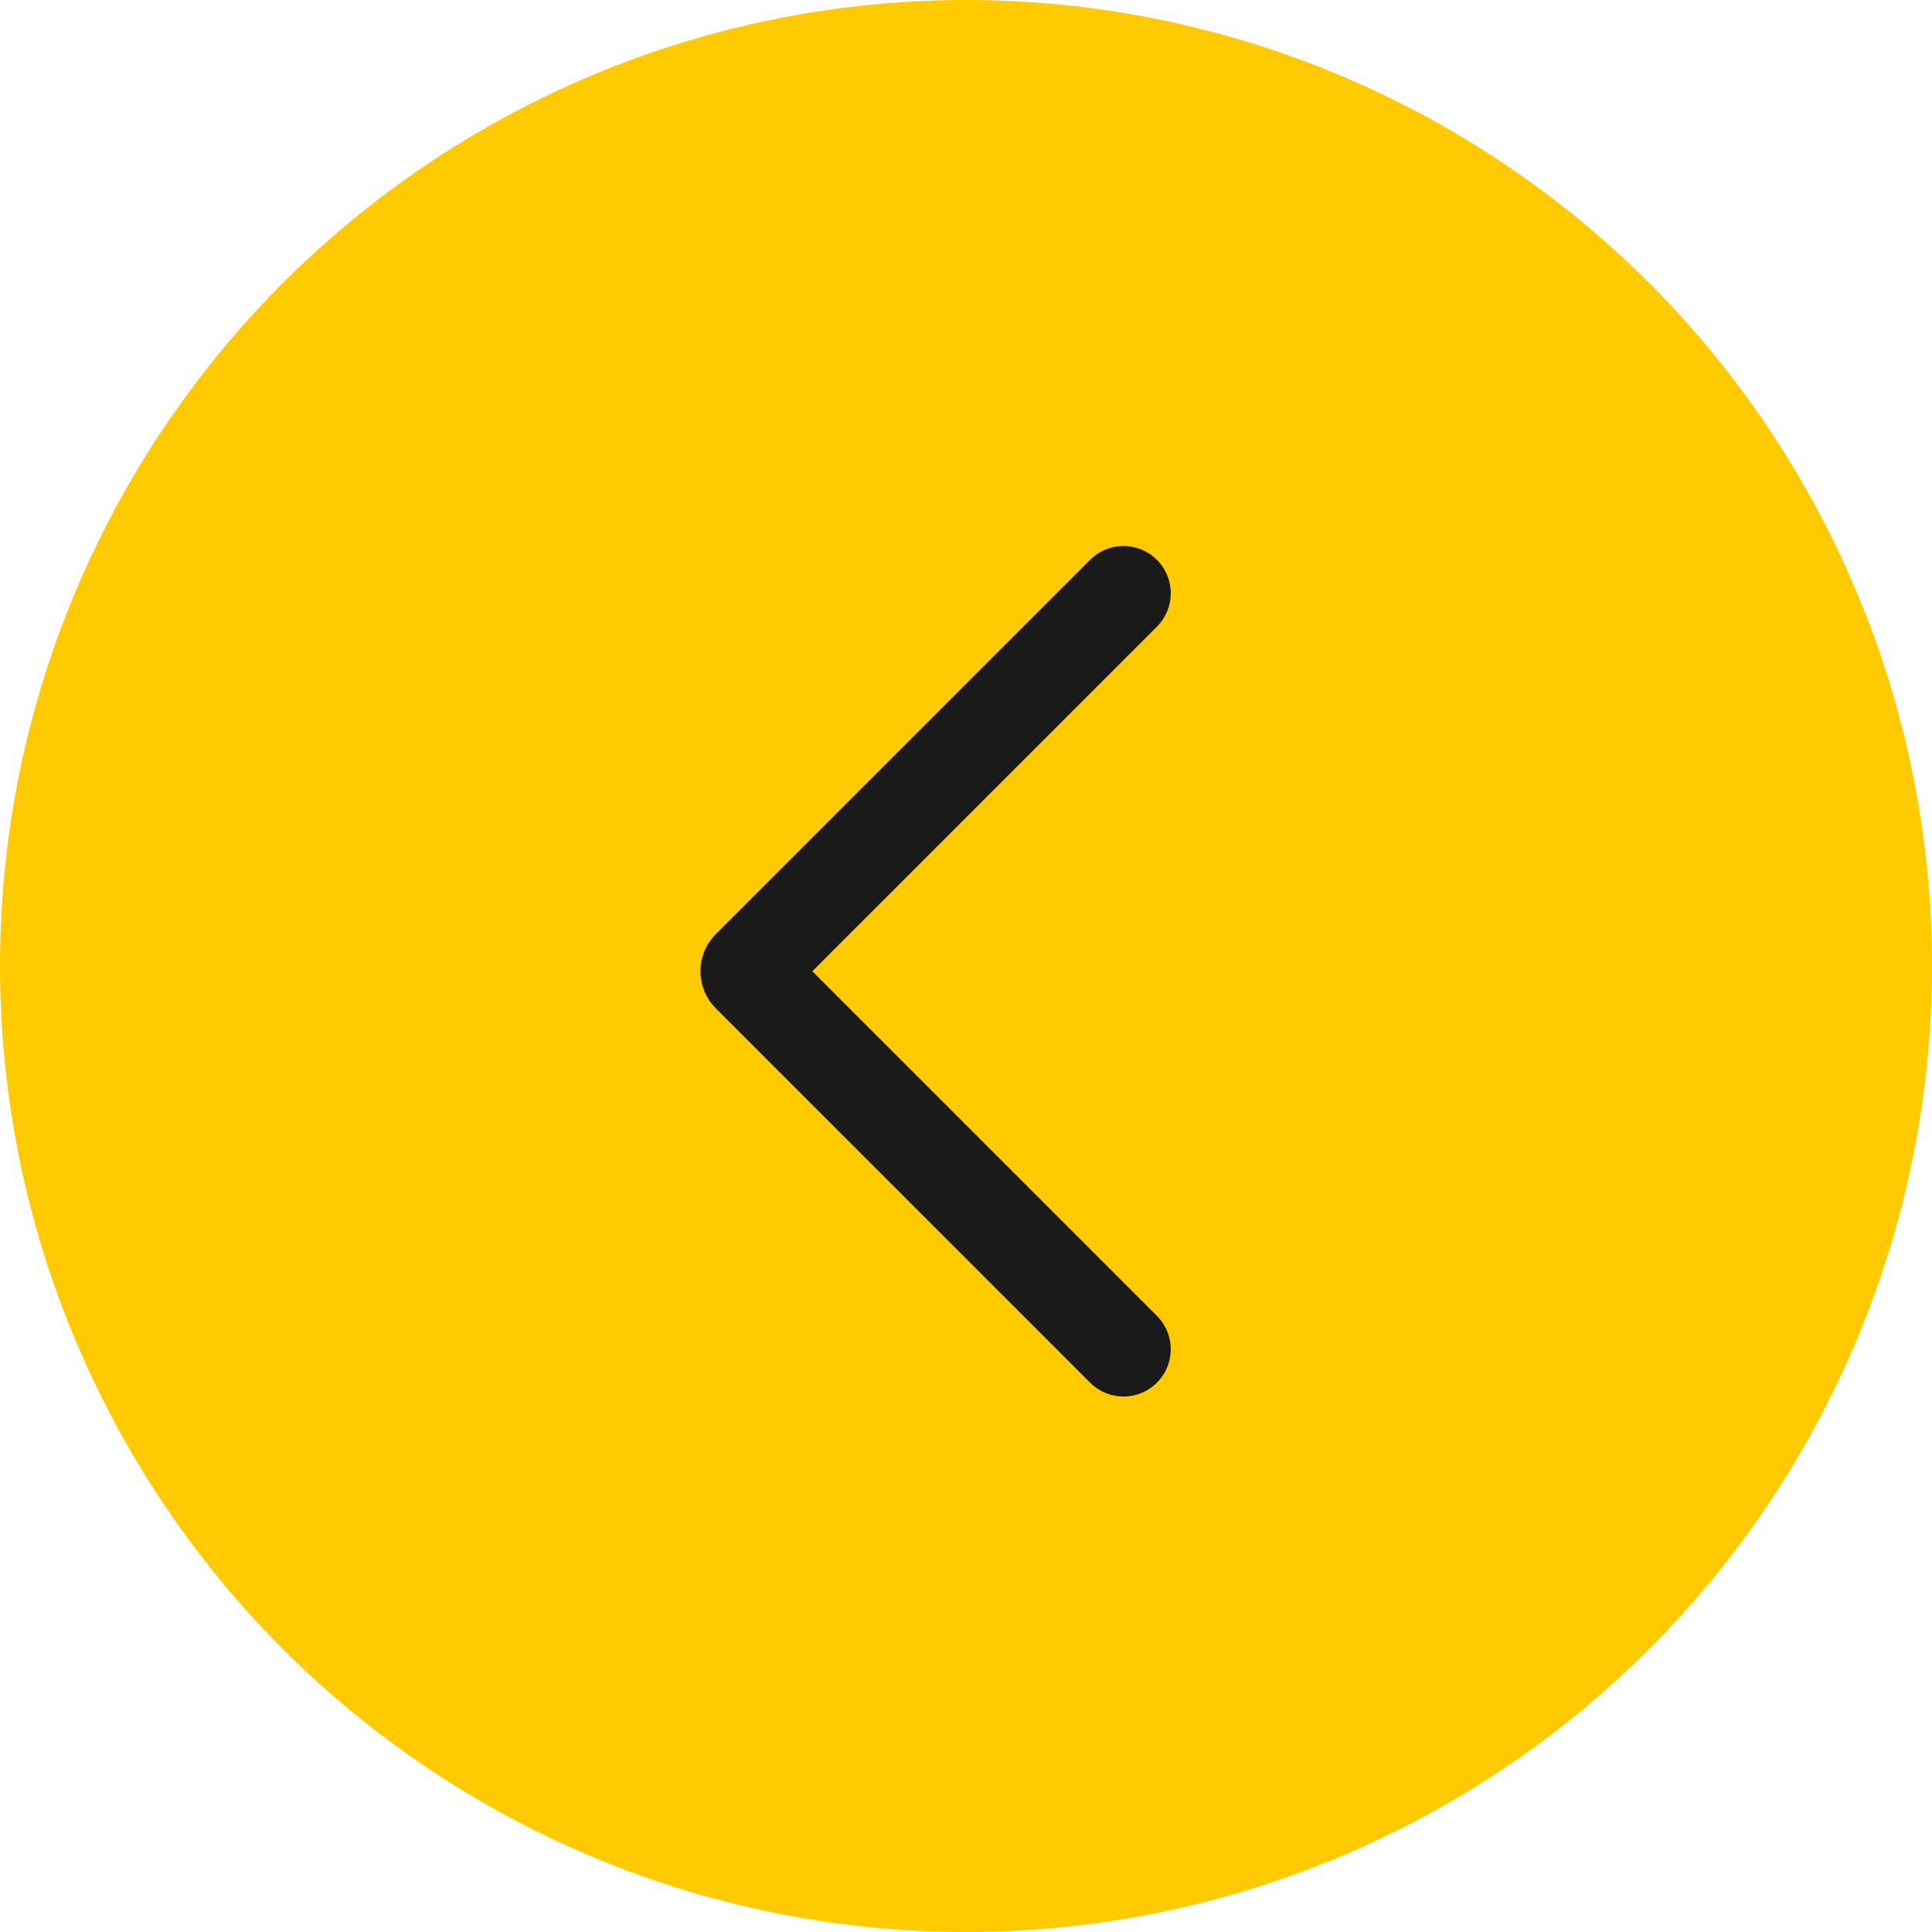
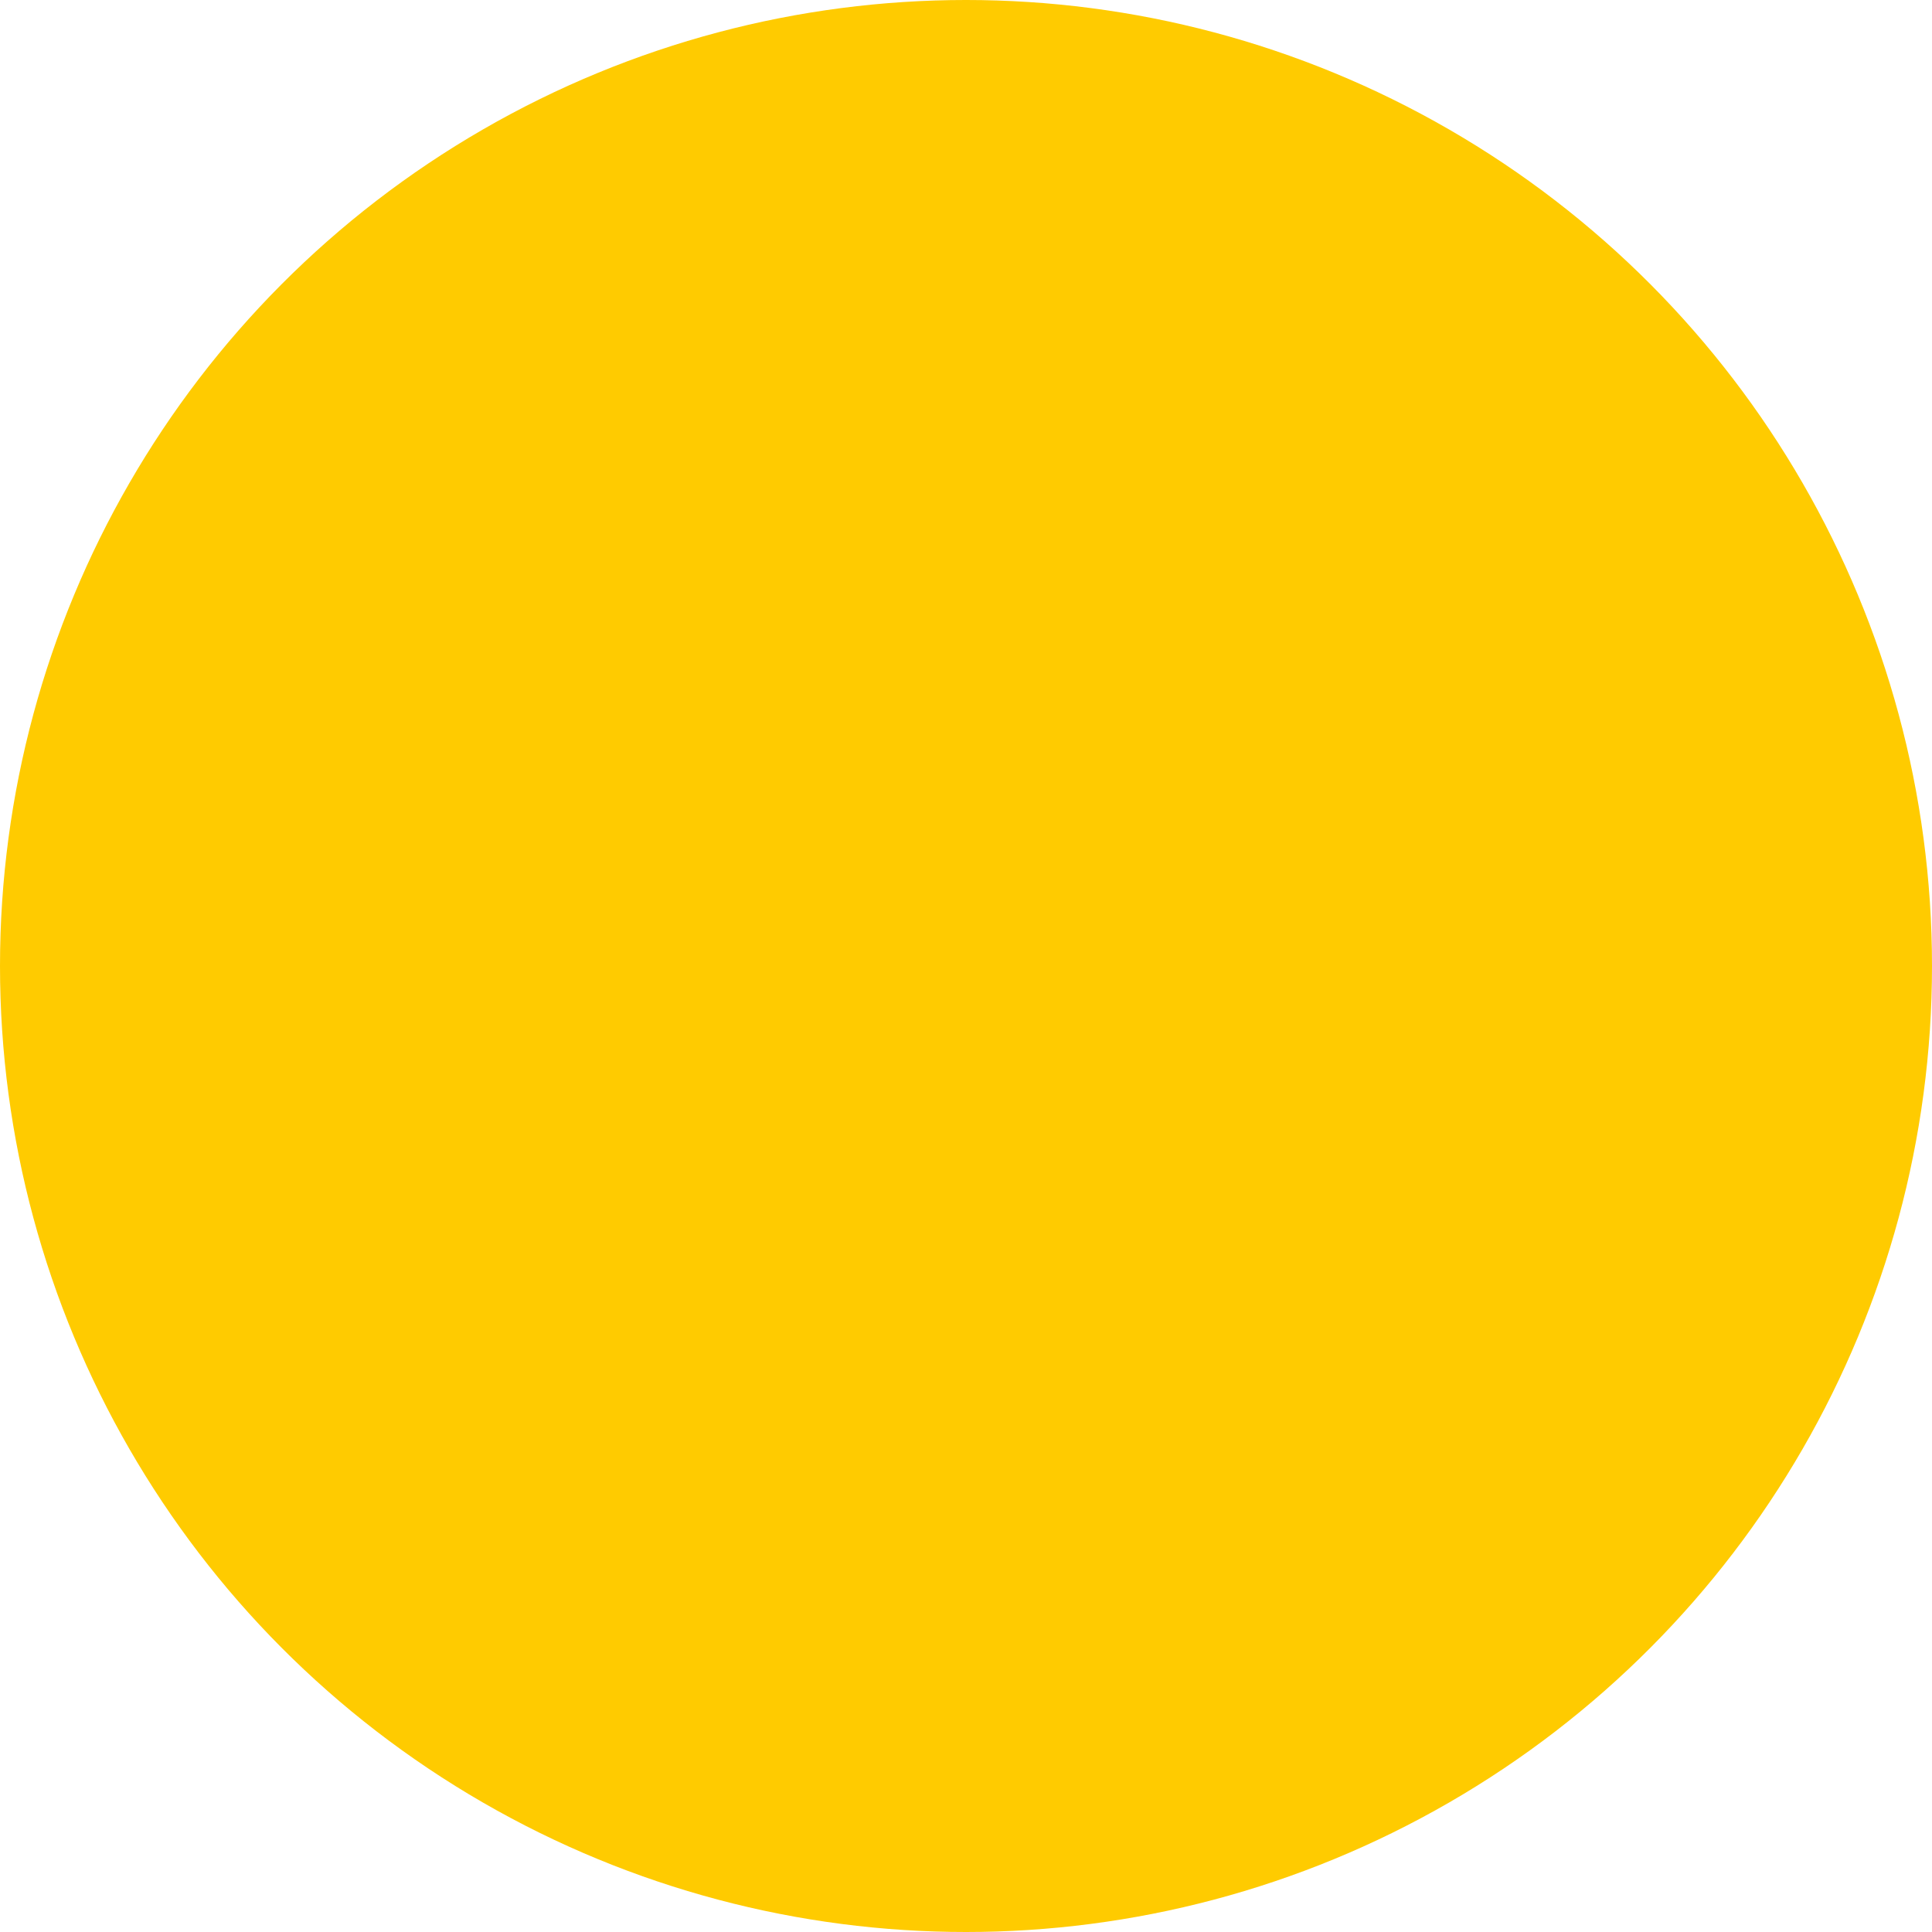
<svg xmlns="http://www.w3.org/2000/svg" width="368" height="368" viewBox="0 0 368 368" fill="none">
  <circle cx="184" cy="184" r="184" fill="#FFCB00" />
-   <path d="M214 113L142.707 184.293C142.317 184.683 142.317 185.317 142.707 185.707L214 257" stroke="#1A1A1A" stroke-width="18" stroke-linecap="round" />
</svg>